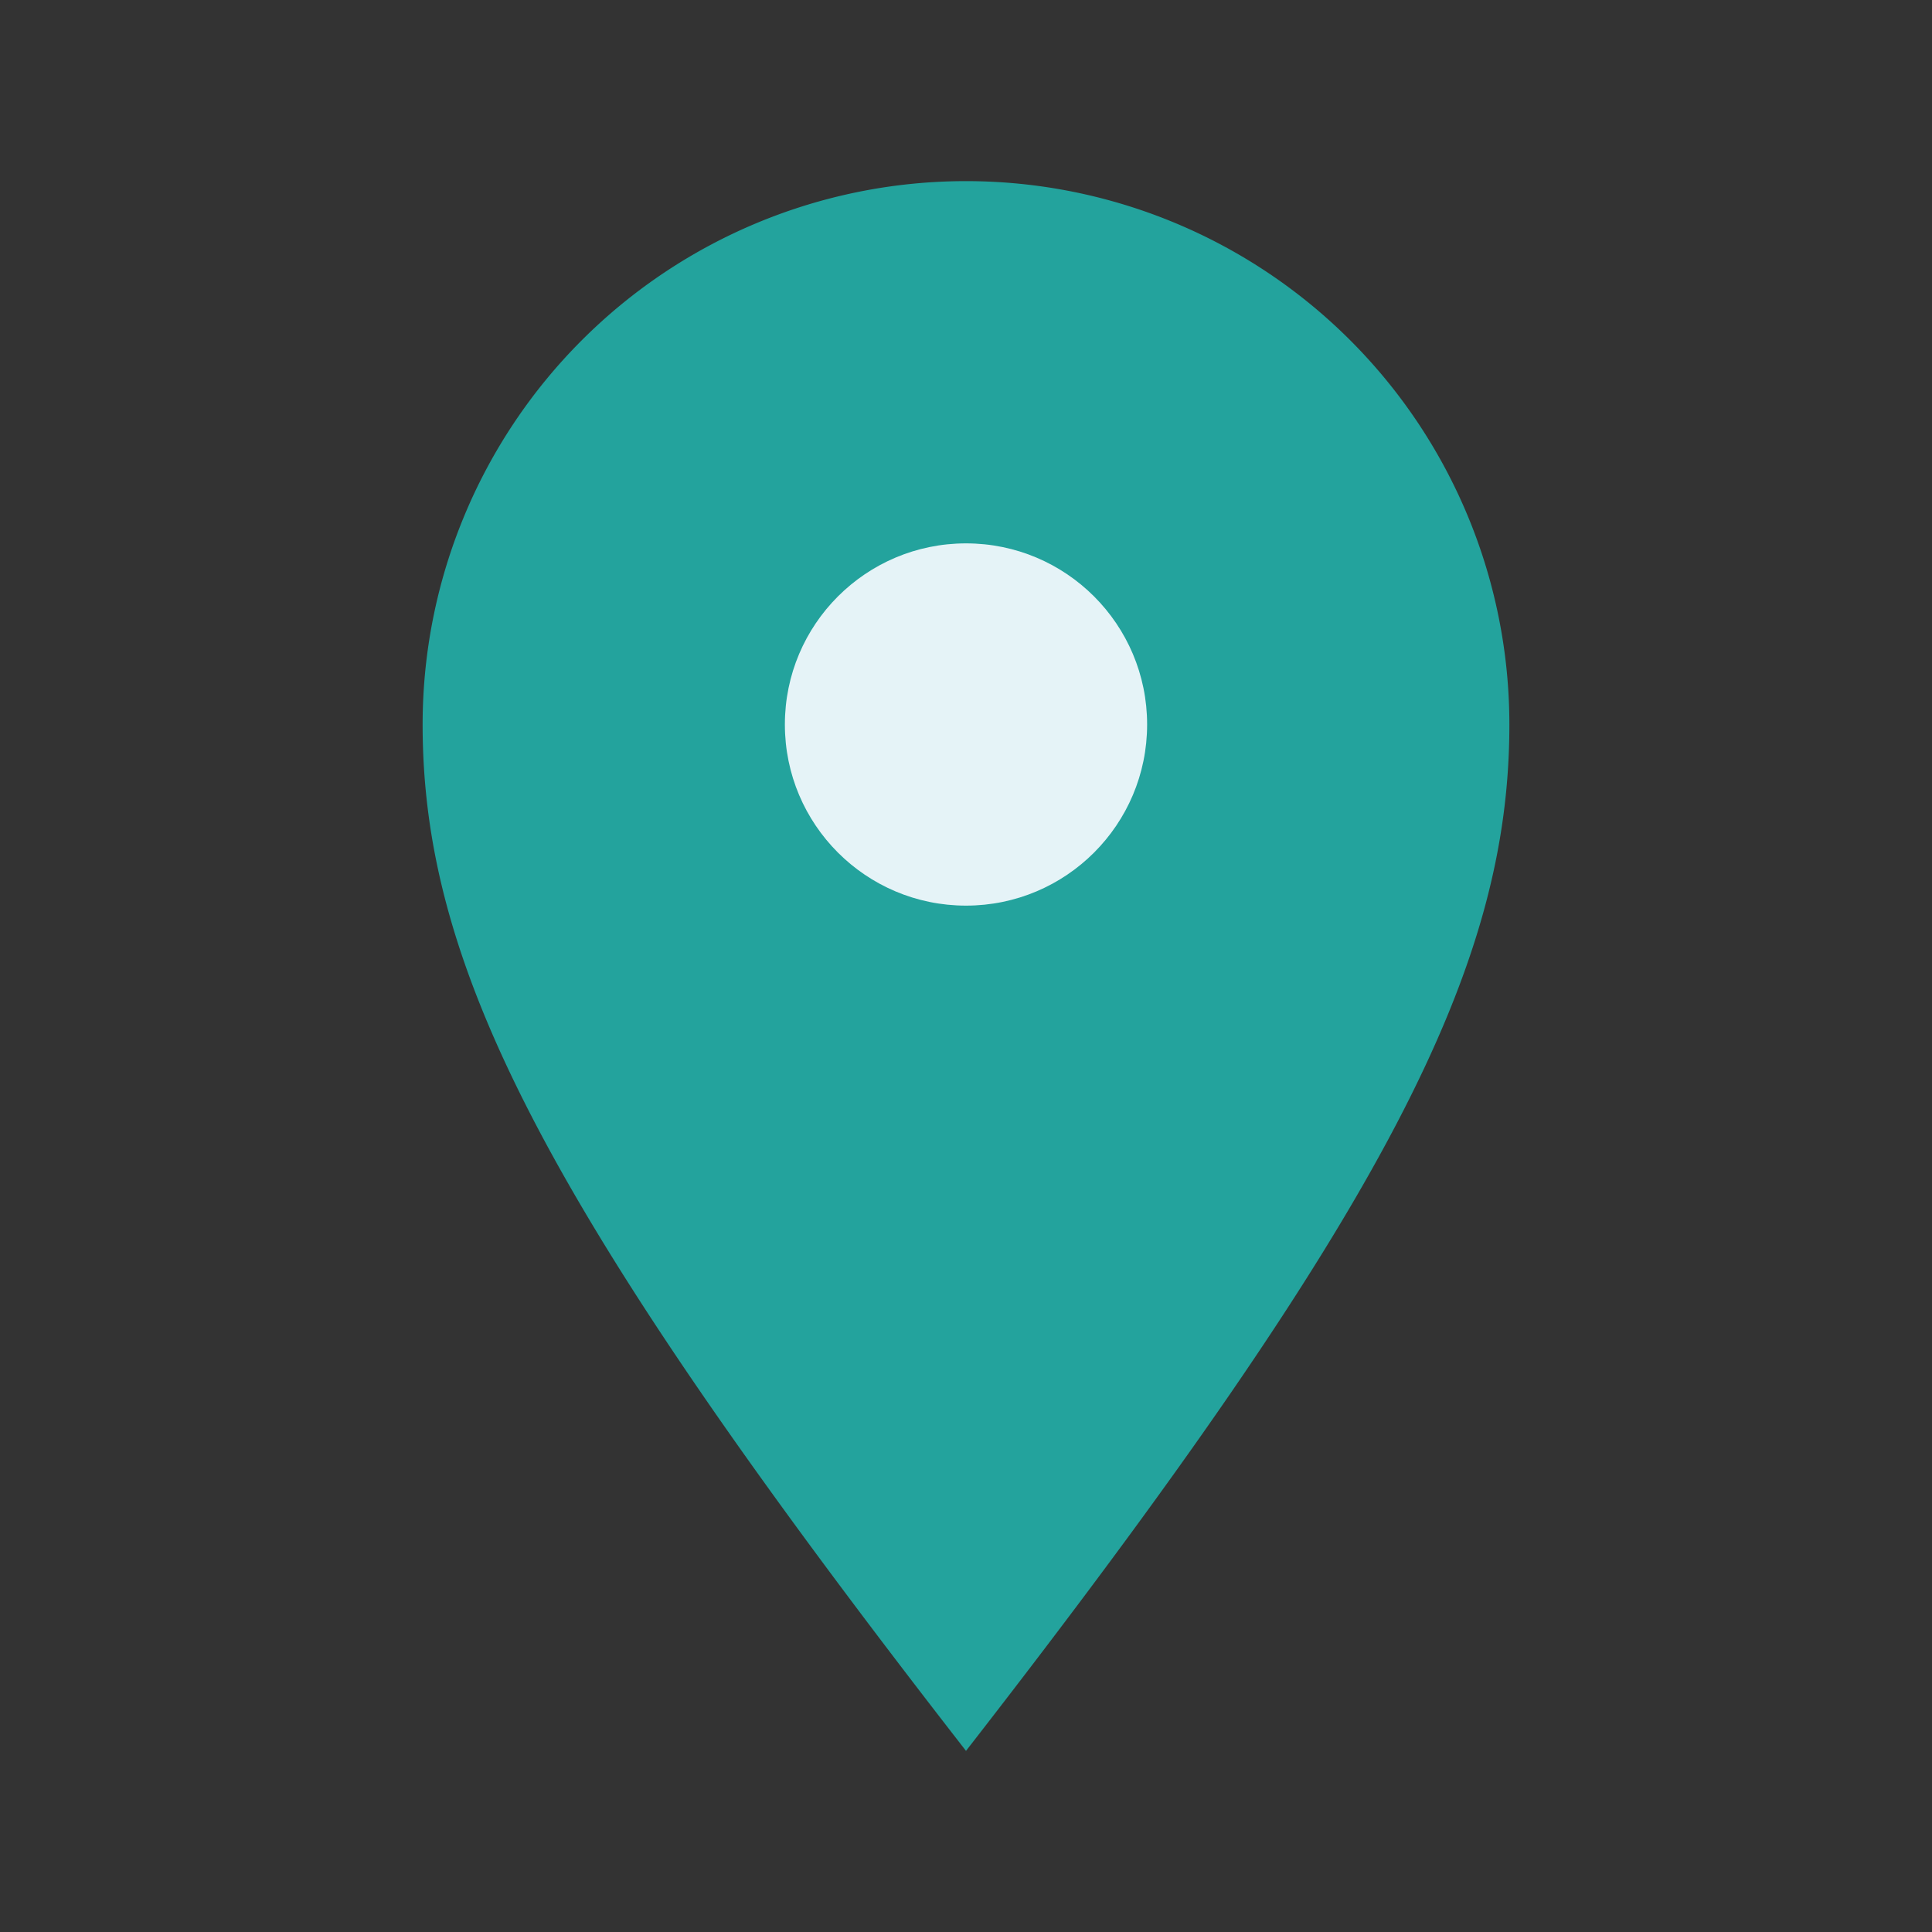
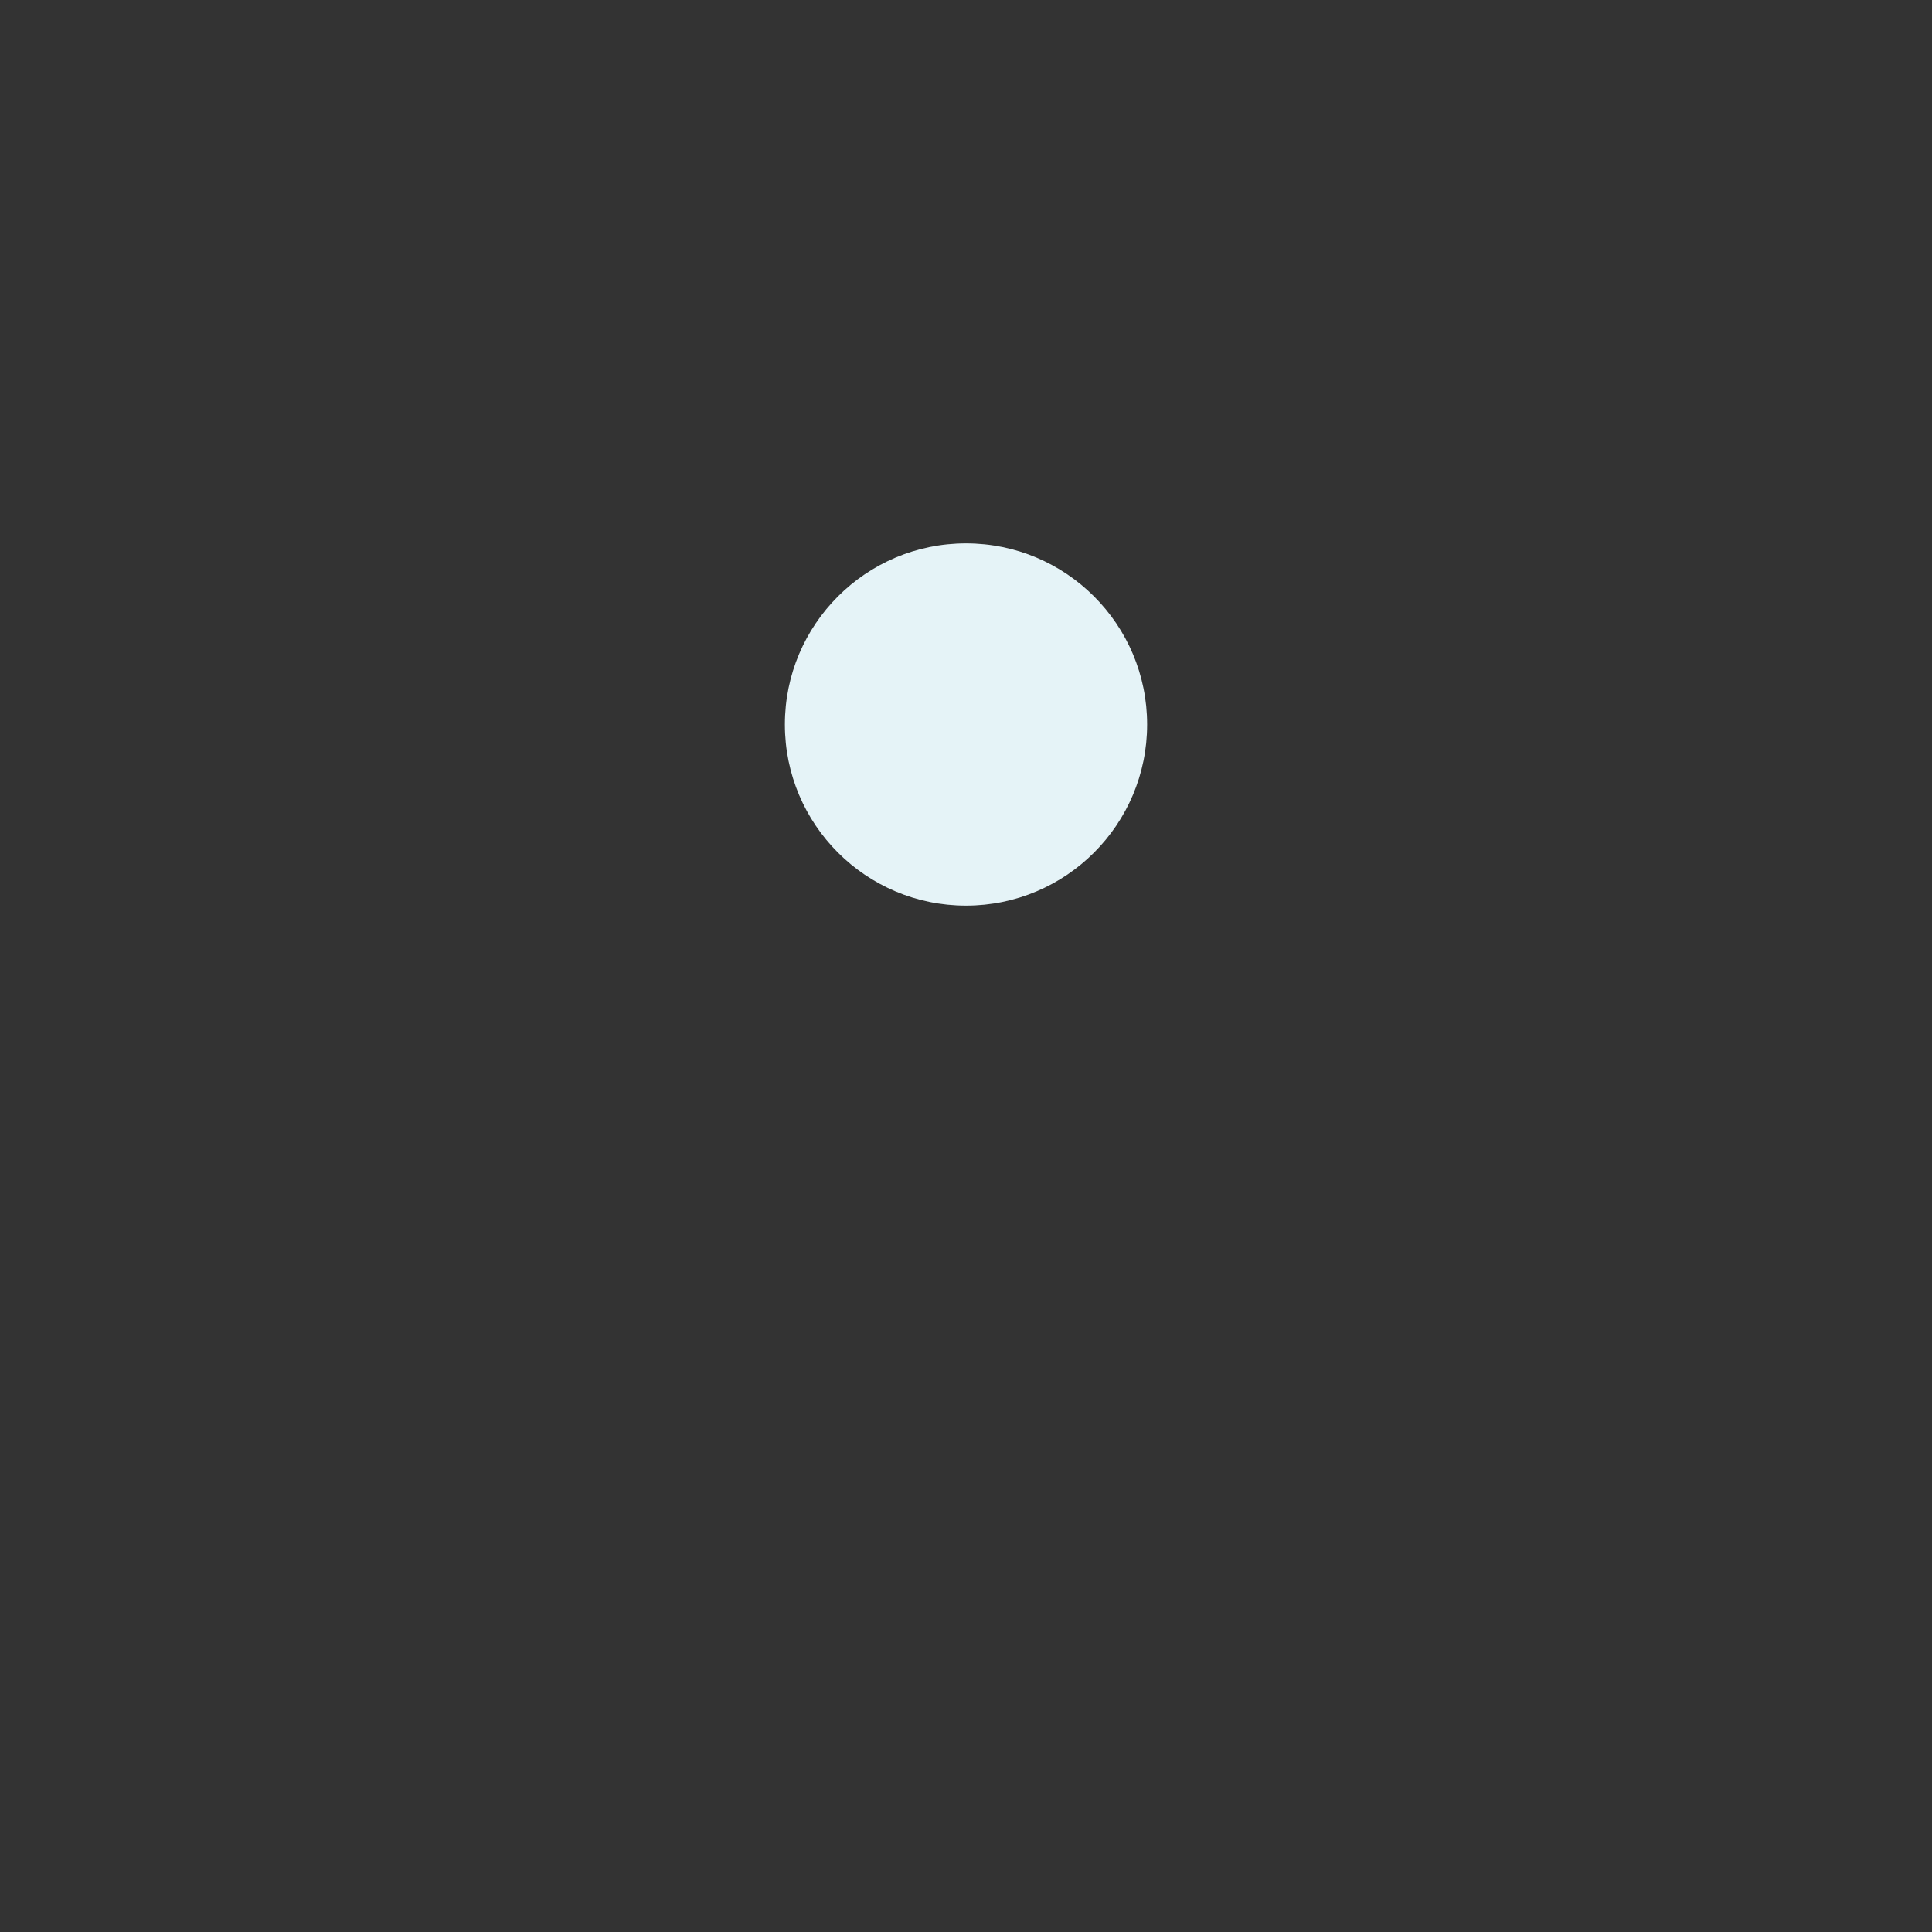
<svg xmlns="http://www.w3.org/2000/svg" width="32" height="32" viewBox="0 0 32 32">
  <rect x="0" y="0" width="32" height="32" fill="#333333" stroke="none" />
-   <path d="M16 29C9 20 7 16 7 12A9 9 0 1 1 25 12c0 4-2 8-9 17z" fill="#23A39D" />
  <circle cx="16" cy="12" r="3" fill="#E5F3F7" />
</svg>